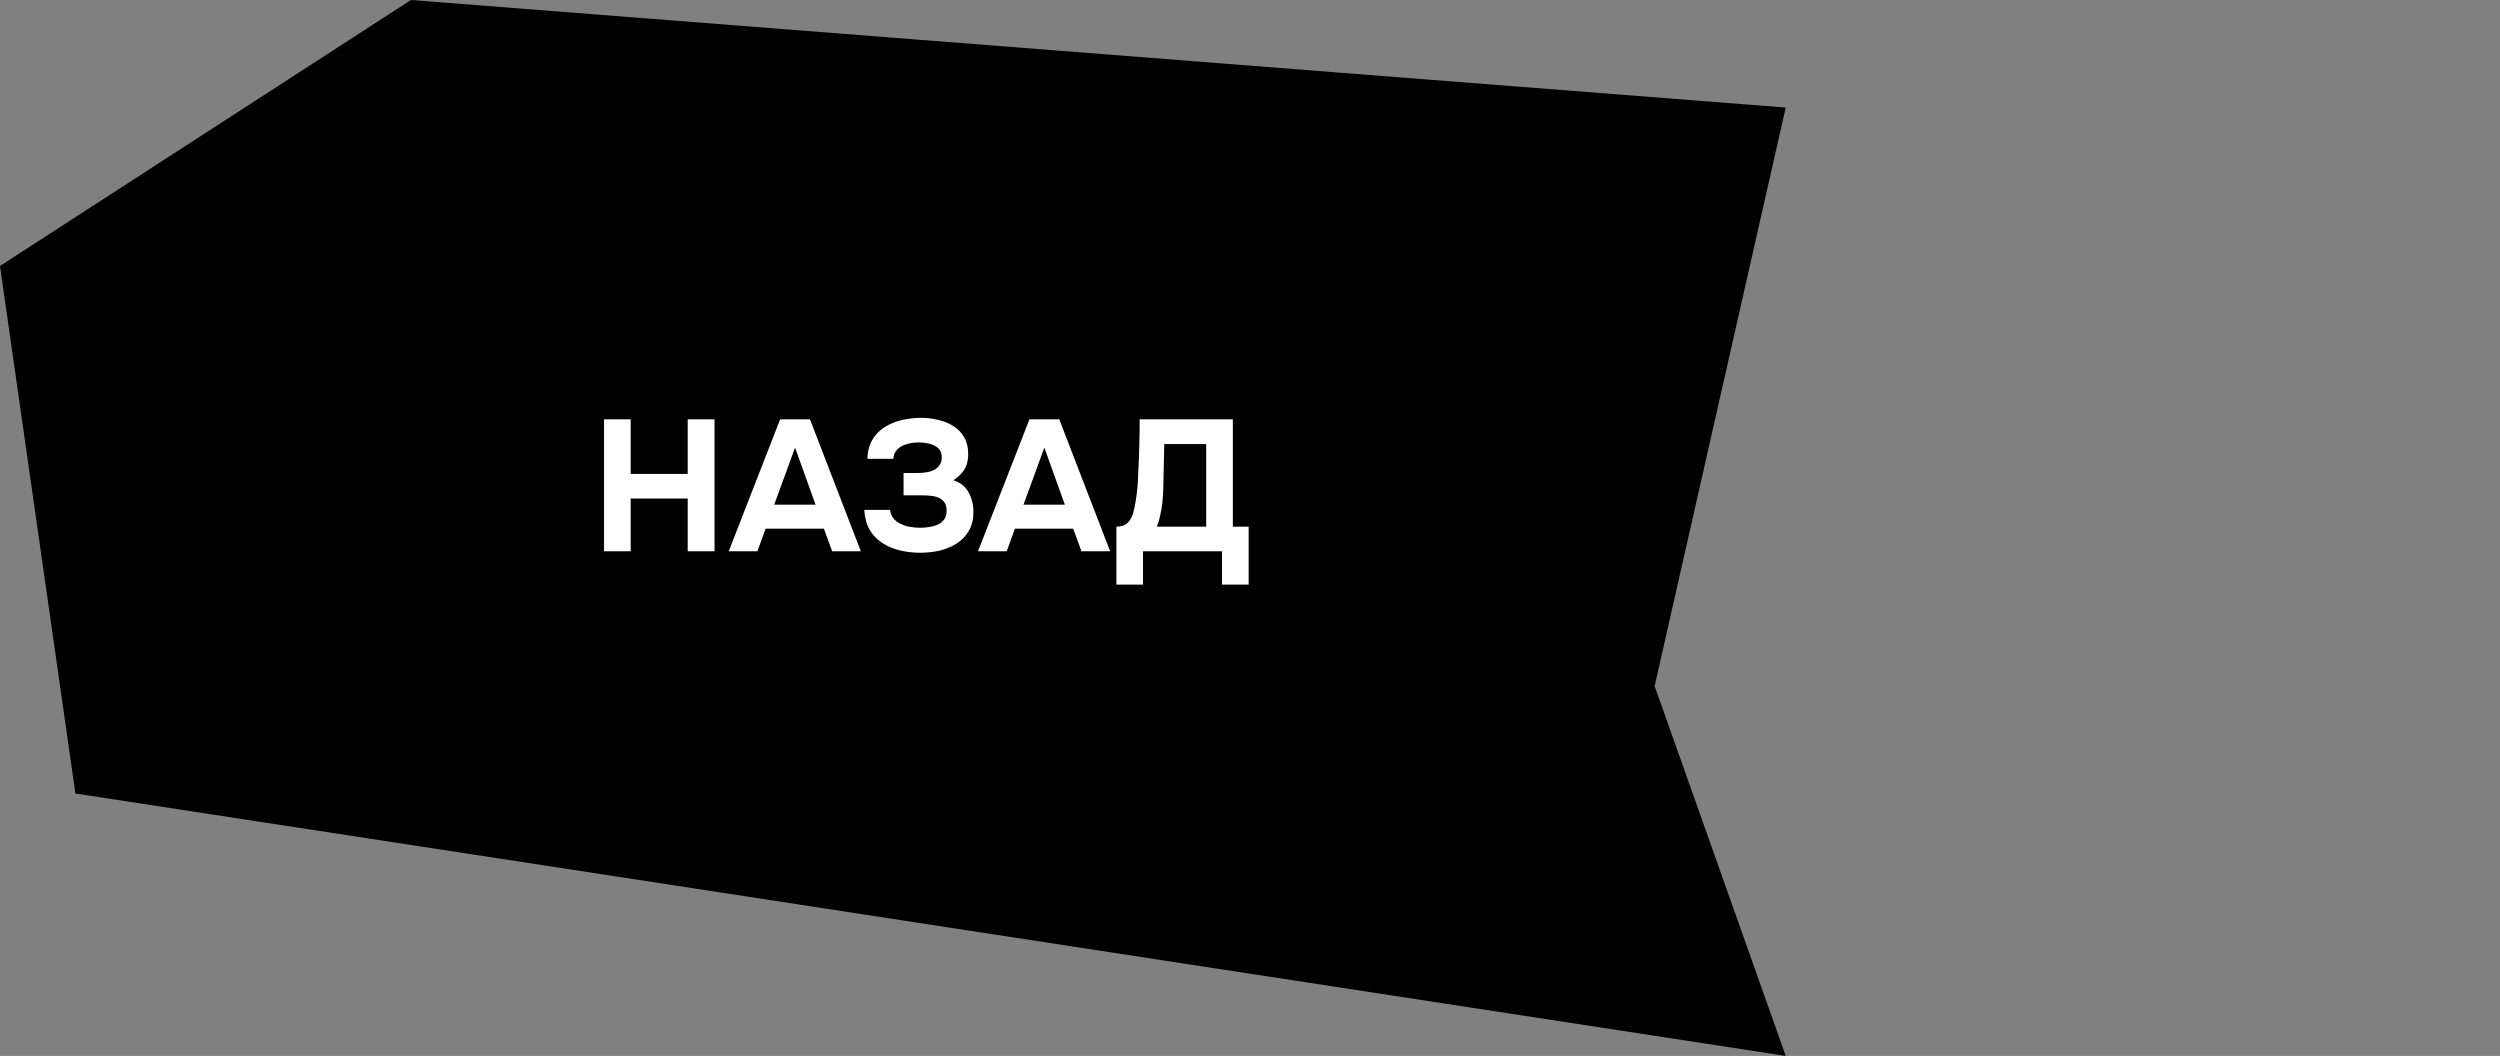
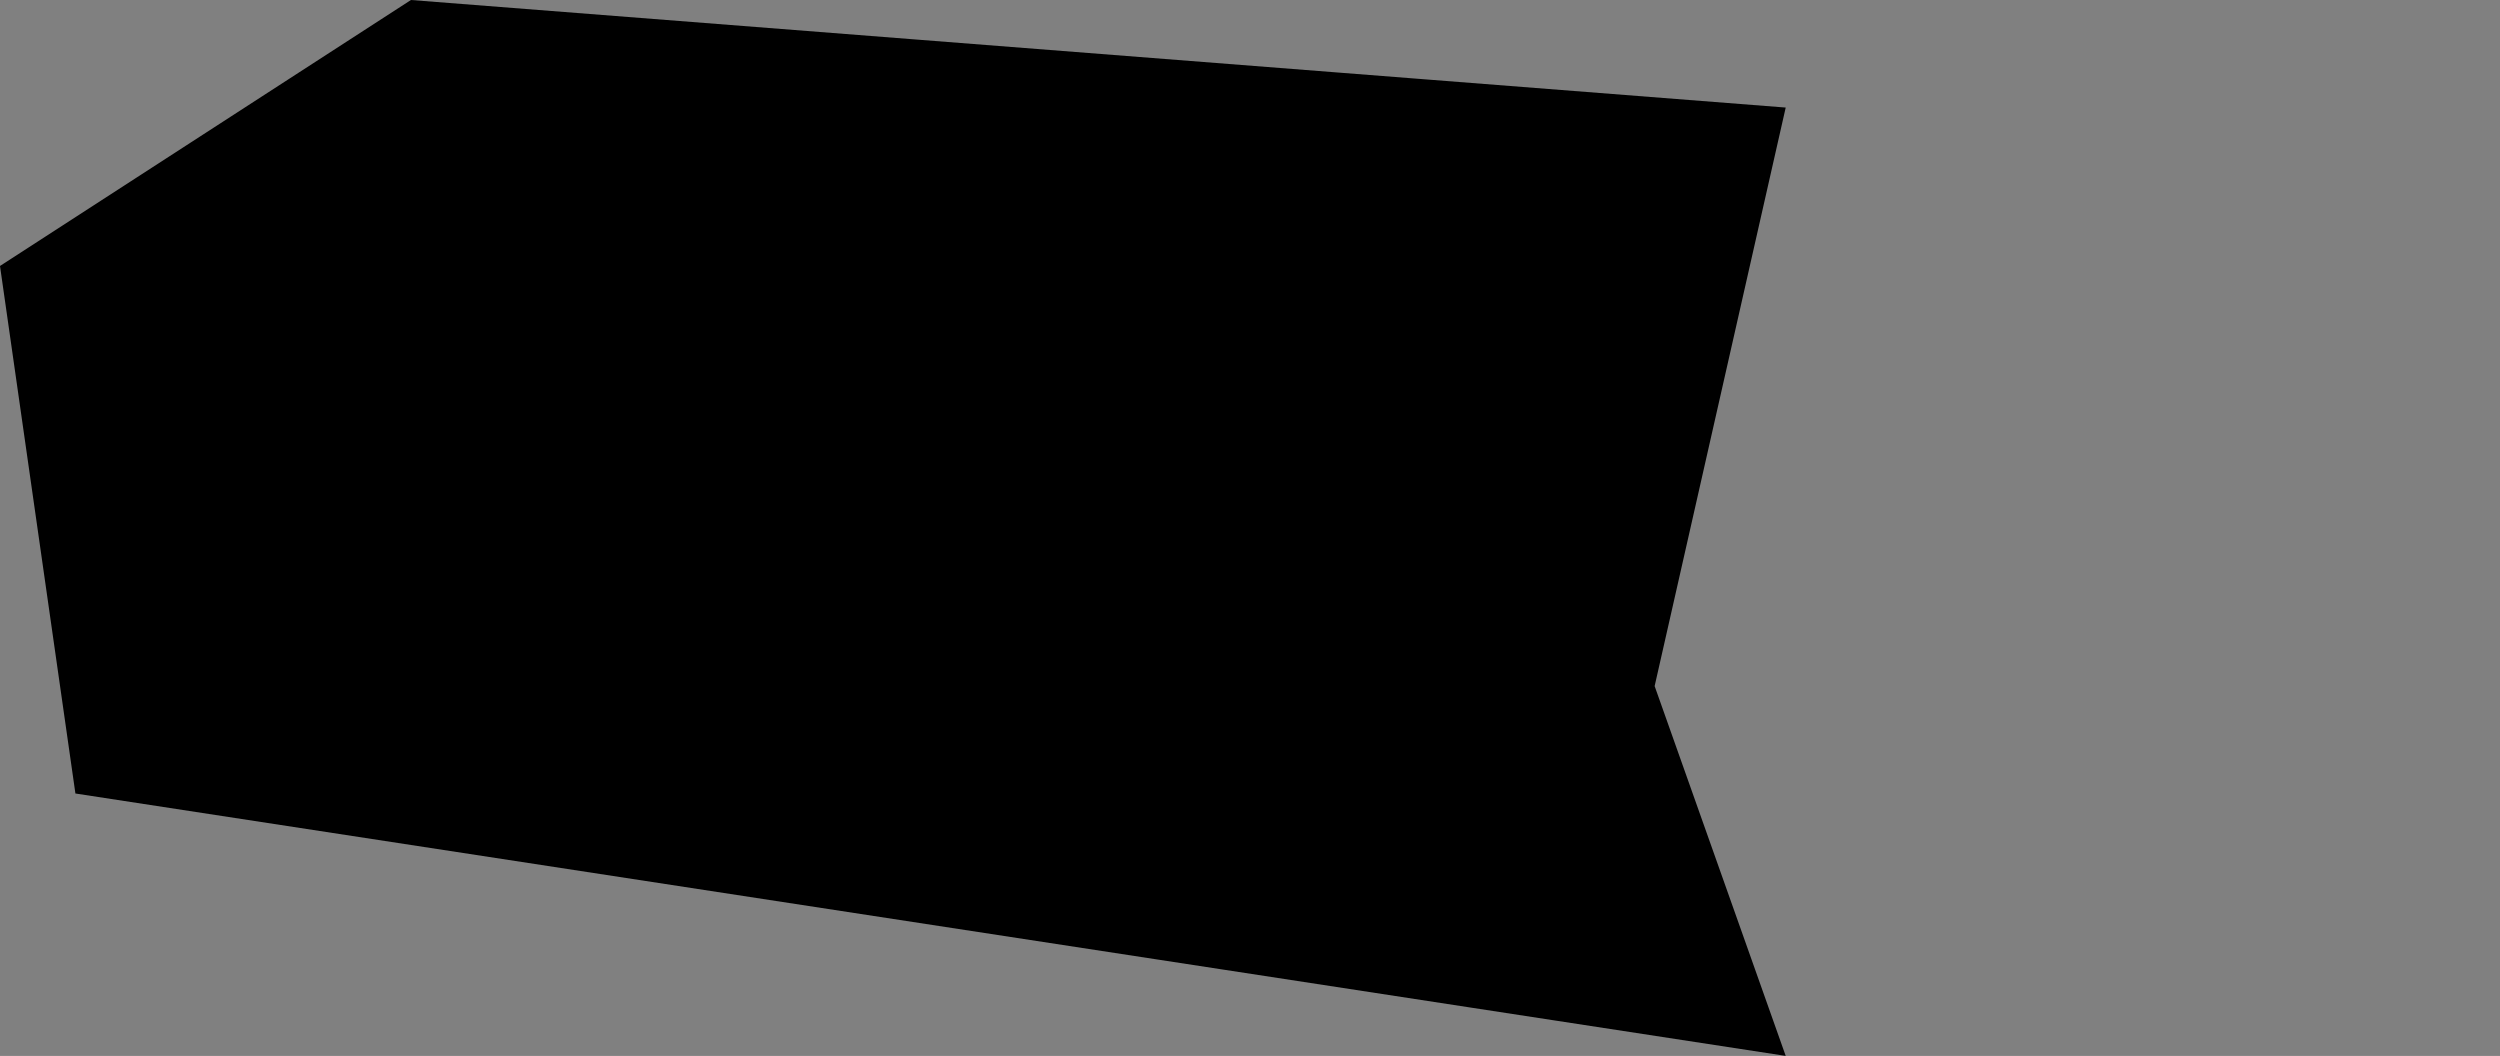
<svg xmlns="http://www.w3.org/2000/svg" width="322" height="136" viewBox="0 0 322 136" fill="none">
  <rect x="0" y="0" width="322" height="136" fill="#808080" stroke="none" />
  <path d="M54.227 5.117L223.846 18.387L208.241 87.263L207.921 88.674L208.404 90.038L222.494 129.79L14.138 97.823L5.402 36.716L54.227 5.117Z" fill="black" stroke="black" stroke-width="10" />
-   <path d="M77.8 71V54.008H81.232V61.04H88.576V54.008H92.032V71H88.576V64.208H81.232V71H77.8ZM93.86 71L100.484 54.008H104.324L110.876 71H107.18L106.124 68.096H98.612L97.556 71H93.86ZM99.716 65H105.044L102.404 57.656L99.716 65ZM118.491 71.192C117.579 71.192 116.699 71.088 115.851 70.88C115.019 70.672 114.275 70.352 113.619 69.92C112.963 69.488 112.427 68.928 112.011 68.24C111.611 67.536 111.379 66.68 111.315 65.672H114.627C114.691 66.104 114.843 66.472 115.083 66.776C115.323 67.064 115.627 67.296 115.995 67.472C116.363 67.648 116.763 67.776 117.195 67.856C117.627 67.936 118.075 67.976 118.539 67.976C118.923 67.976 119.307 67.944 119.691 67.88C120.091 67.816 120.459 67.712 120.795 67.568C121.131 67.408 121.403 67.184 121.611 66.896C121.819 66.608 121.923 66.24 121.923 65.792C121.923 65.36 121.843 65.016 121.683 64.76C121.523 64.504 121.299 64.304 121.011 64.16C120.723 64.016 120.387 63.92 120.003 63.872C119.619 63.824 119.219 63.8 118.803 63.8H116.379V60.92H118.179C118.611 60.92 119.011 60.888 119.379 60.824C119.763 60.76 120.099 60.648 120.387 60.488C120.675 60.312 120.899 60.096 121.059 59.84C121.219 59.584 121.299 59.272 121.299 58.904C121.299 58.392 121.147 58 120.843 57.728C120.539 57.456 120.163 57.264 119.715 57.152C119.267 57.04 118.811 56.984 118.347 56.984C117.755 56.984 117.211 57.064 116.715 57.224C116.235 57.368 115.843 57.6 115.539 57.92C115.251 58.224 115.091 58.616 115.059 59.096H111.723C111.739 58.28 111.891 57.576 112.179 56.984C112.467 56.392 112.843 55.896 113.307 55.496C113.787 55.08 114.323 54.752 114.915 54.512C115.507 54.256 116.123 54.08 116.763 53.984C117.403 53.872 118.035 53.816 118.659 53.816C119.395 53.816 120.115 53.904 120.819 54.08C121.539 54.24 122.195 54.504 122.787 54.872C123.379 55.24 123.843 55.72 124.179 56.312C124.531 56.904 124.707 57.624 124.707 58.472C124.707 58.904 124.651 59.32 124.539 59.72C124.427 60.12 124.227 60.496 123.939 60.848C123.667 61.2 123.283 61.536 122.787 61.856C123.699 62.144 124.355 62.664 124.755 63.416C125.171 64.168 125.379 65.016 125.379 65.96C125.379 66.872 125.187 67.664 124.803 68.336C124.435 68.992 123.923 69.536 123.267 69.968C122.627 70.384 121.899 70.696 121.083 70.904C120.267 71.096 119.403 71.192 118.491 71.192ZM125.969 71L132.593 54.008H136.433L142.985 71H139.289L138.233 68.096H130.721L129.665 71H125.969ZM131.825 65H137.153L134.513 57.656L131.825 65ZM143.789 75.296V67.832C144.445 67.832 144.933 67.664 145.253 67.328C145.573 66.992 145.805 66.576 145.949 66.08C146.093 65.568 146.205 65.032 146.285 64.472C146.381 63.912 146.453 63.344 146.501 62.768C146.549 62.192 146.581 61.632 146.597 61.088C146.661 59.856 146.709 58.656 146.741 57.488C146.773 56.32 146.789 55.16 146.789 54.008H158.789V67.832H160.829V75.296H157.397V71H147.221V75.296H143.789ZM148.997 67.832H155.357V57.2H149.957L149.837 62.552C149.837 62.872 149.821 63.256 149.789 63.704C149.773 64.136 149.733 64.592 149.669 65.072C149.605 65.552 149.517 66.032 149.405 66.512C149.309 66.992 149.173 67.432 148.997 67.832Z" fill="white" />
</svg>